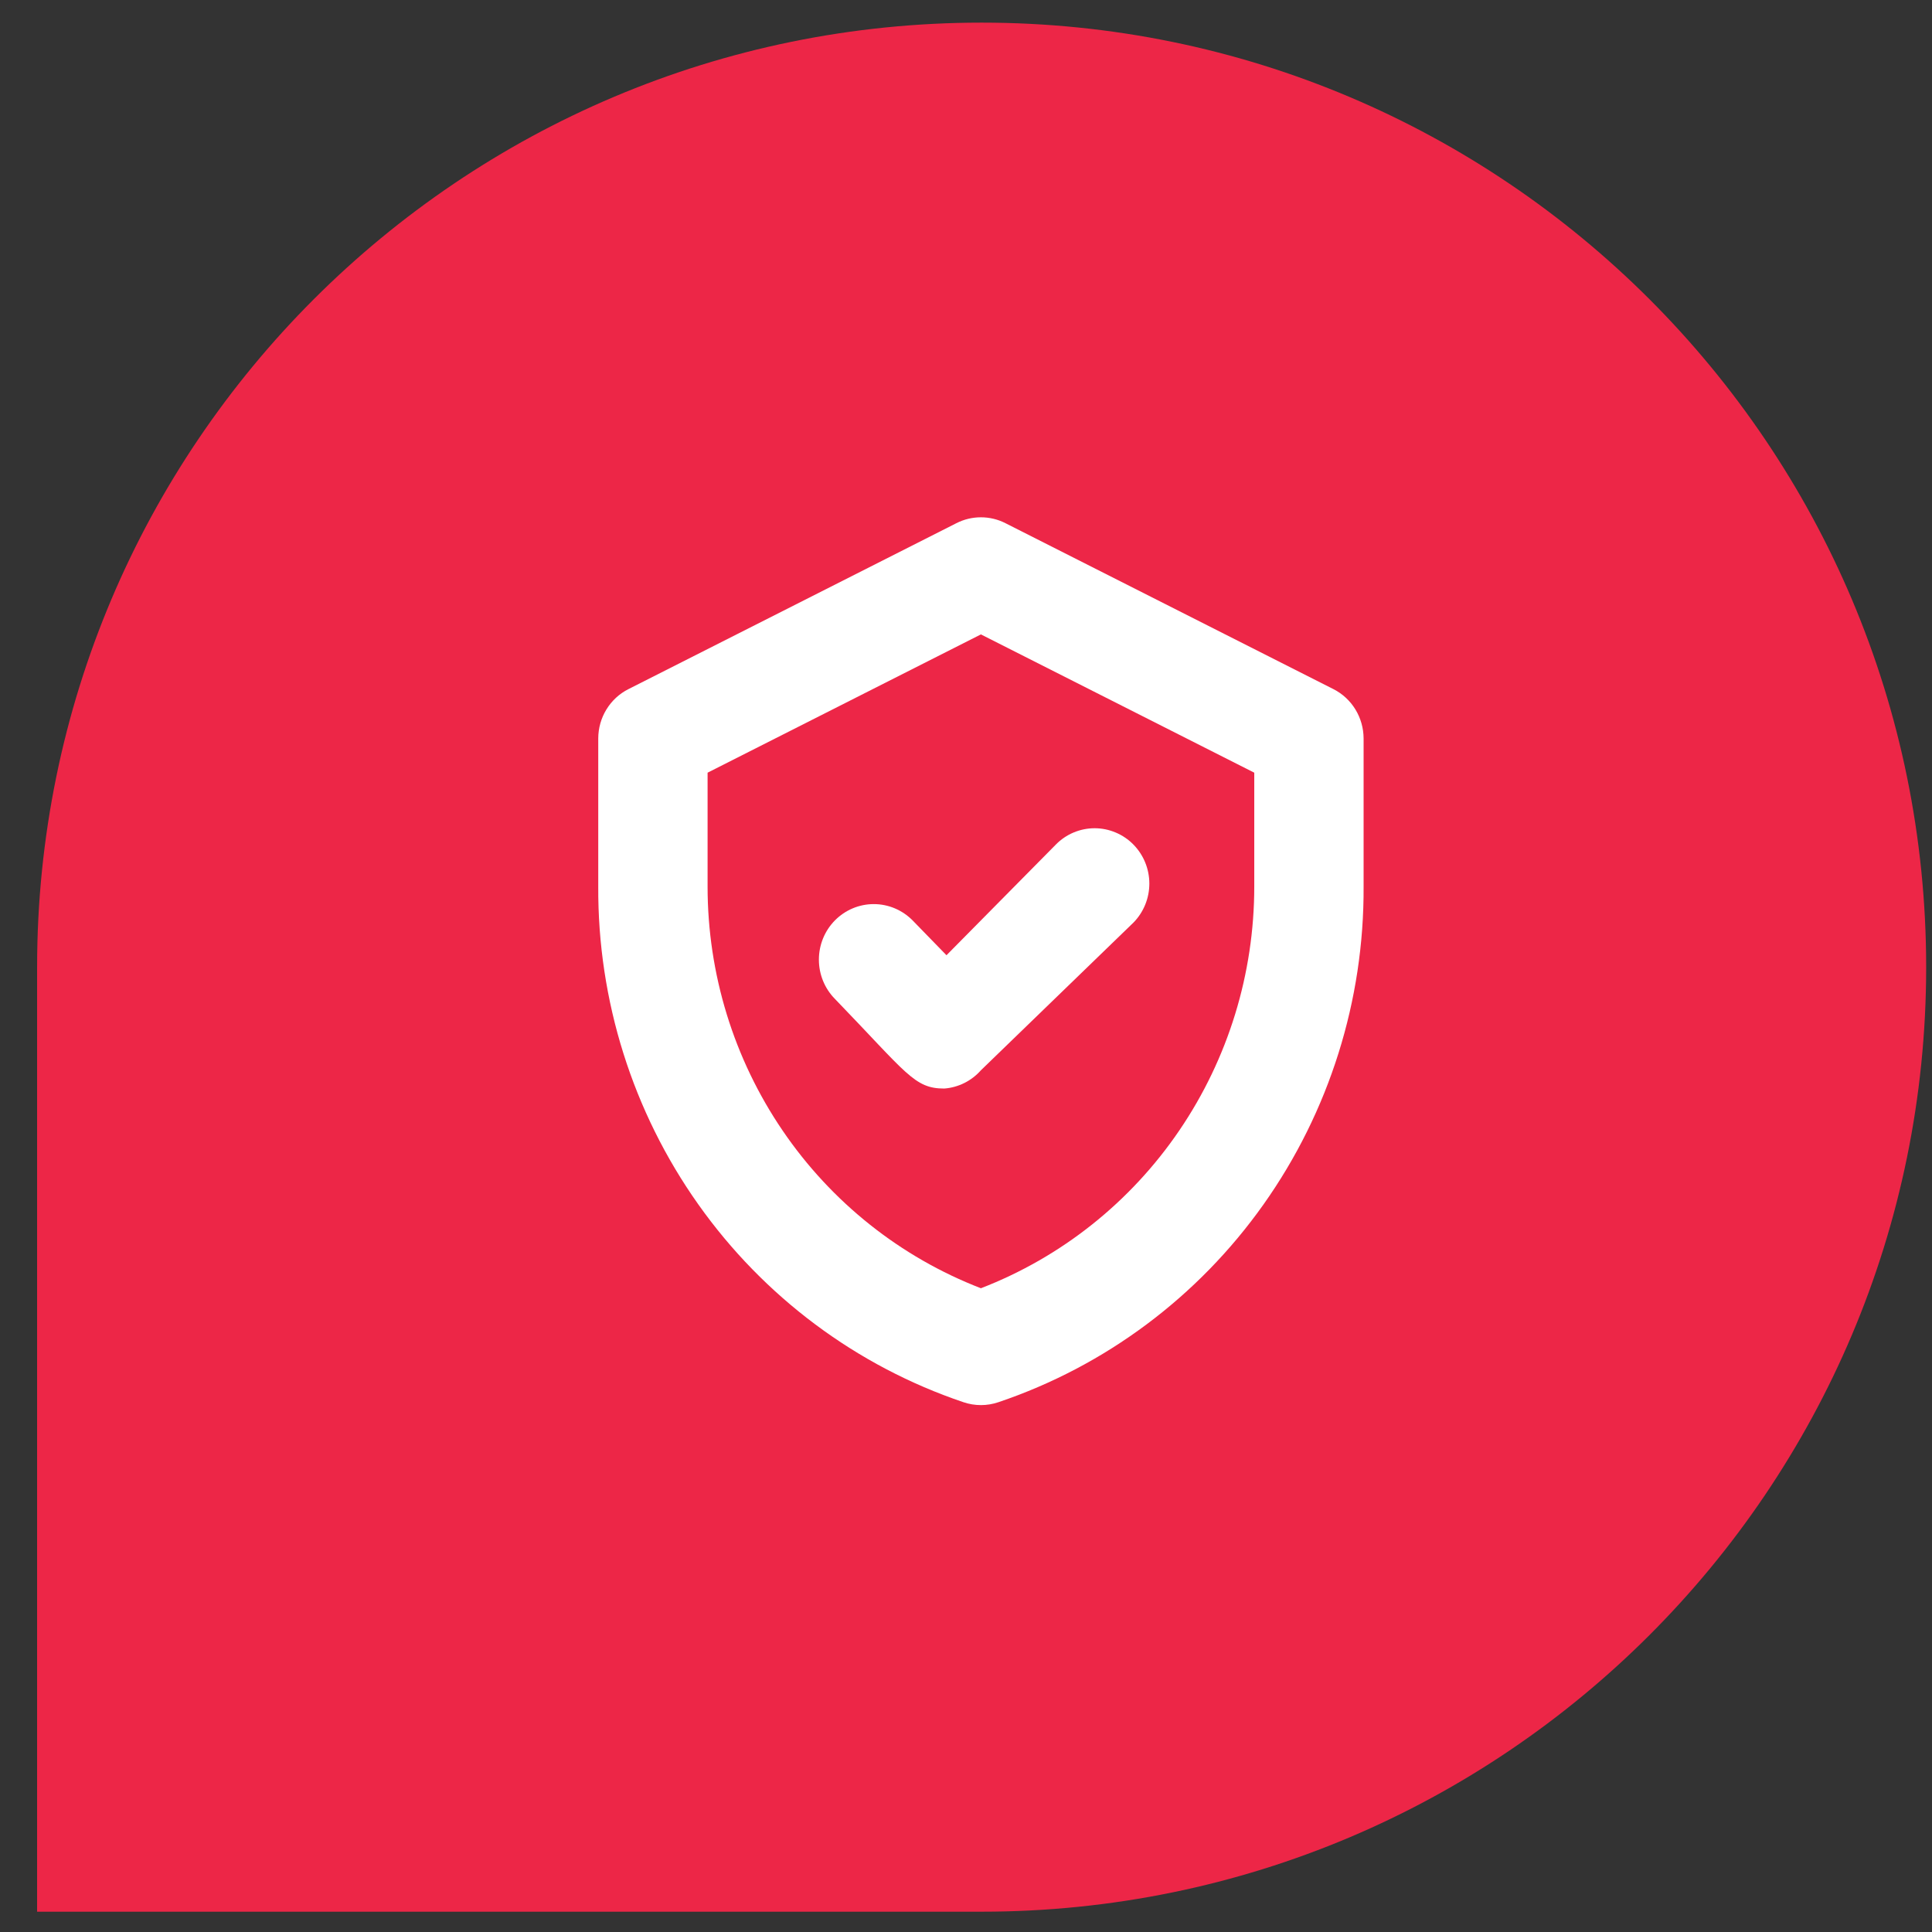
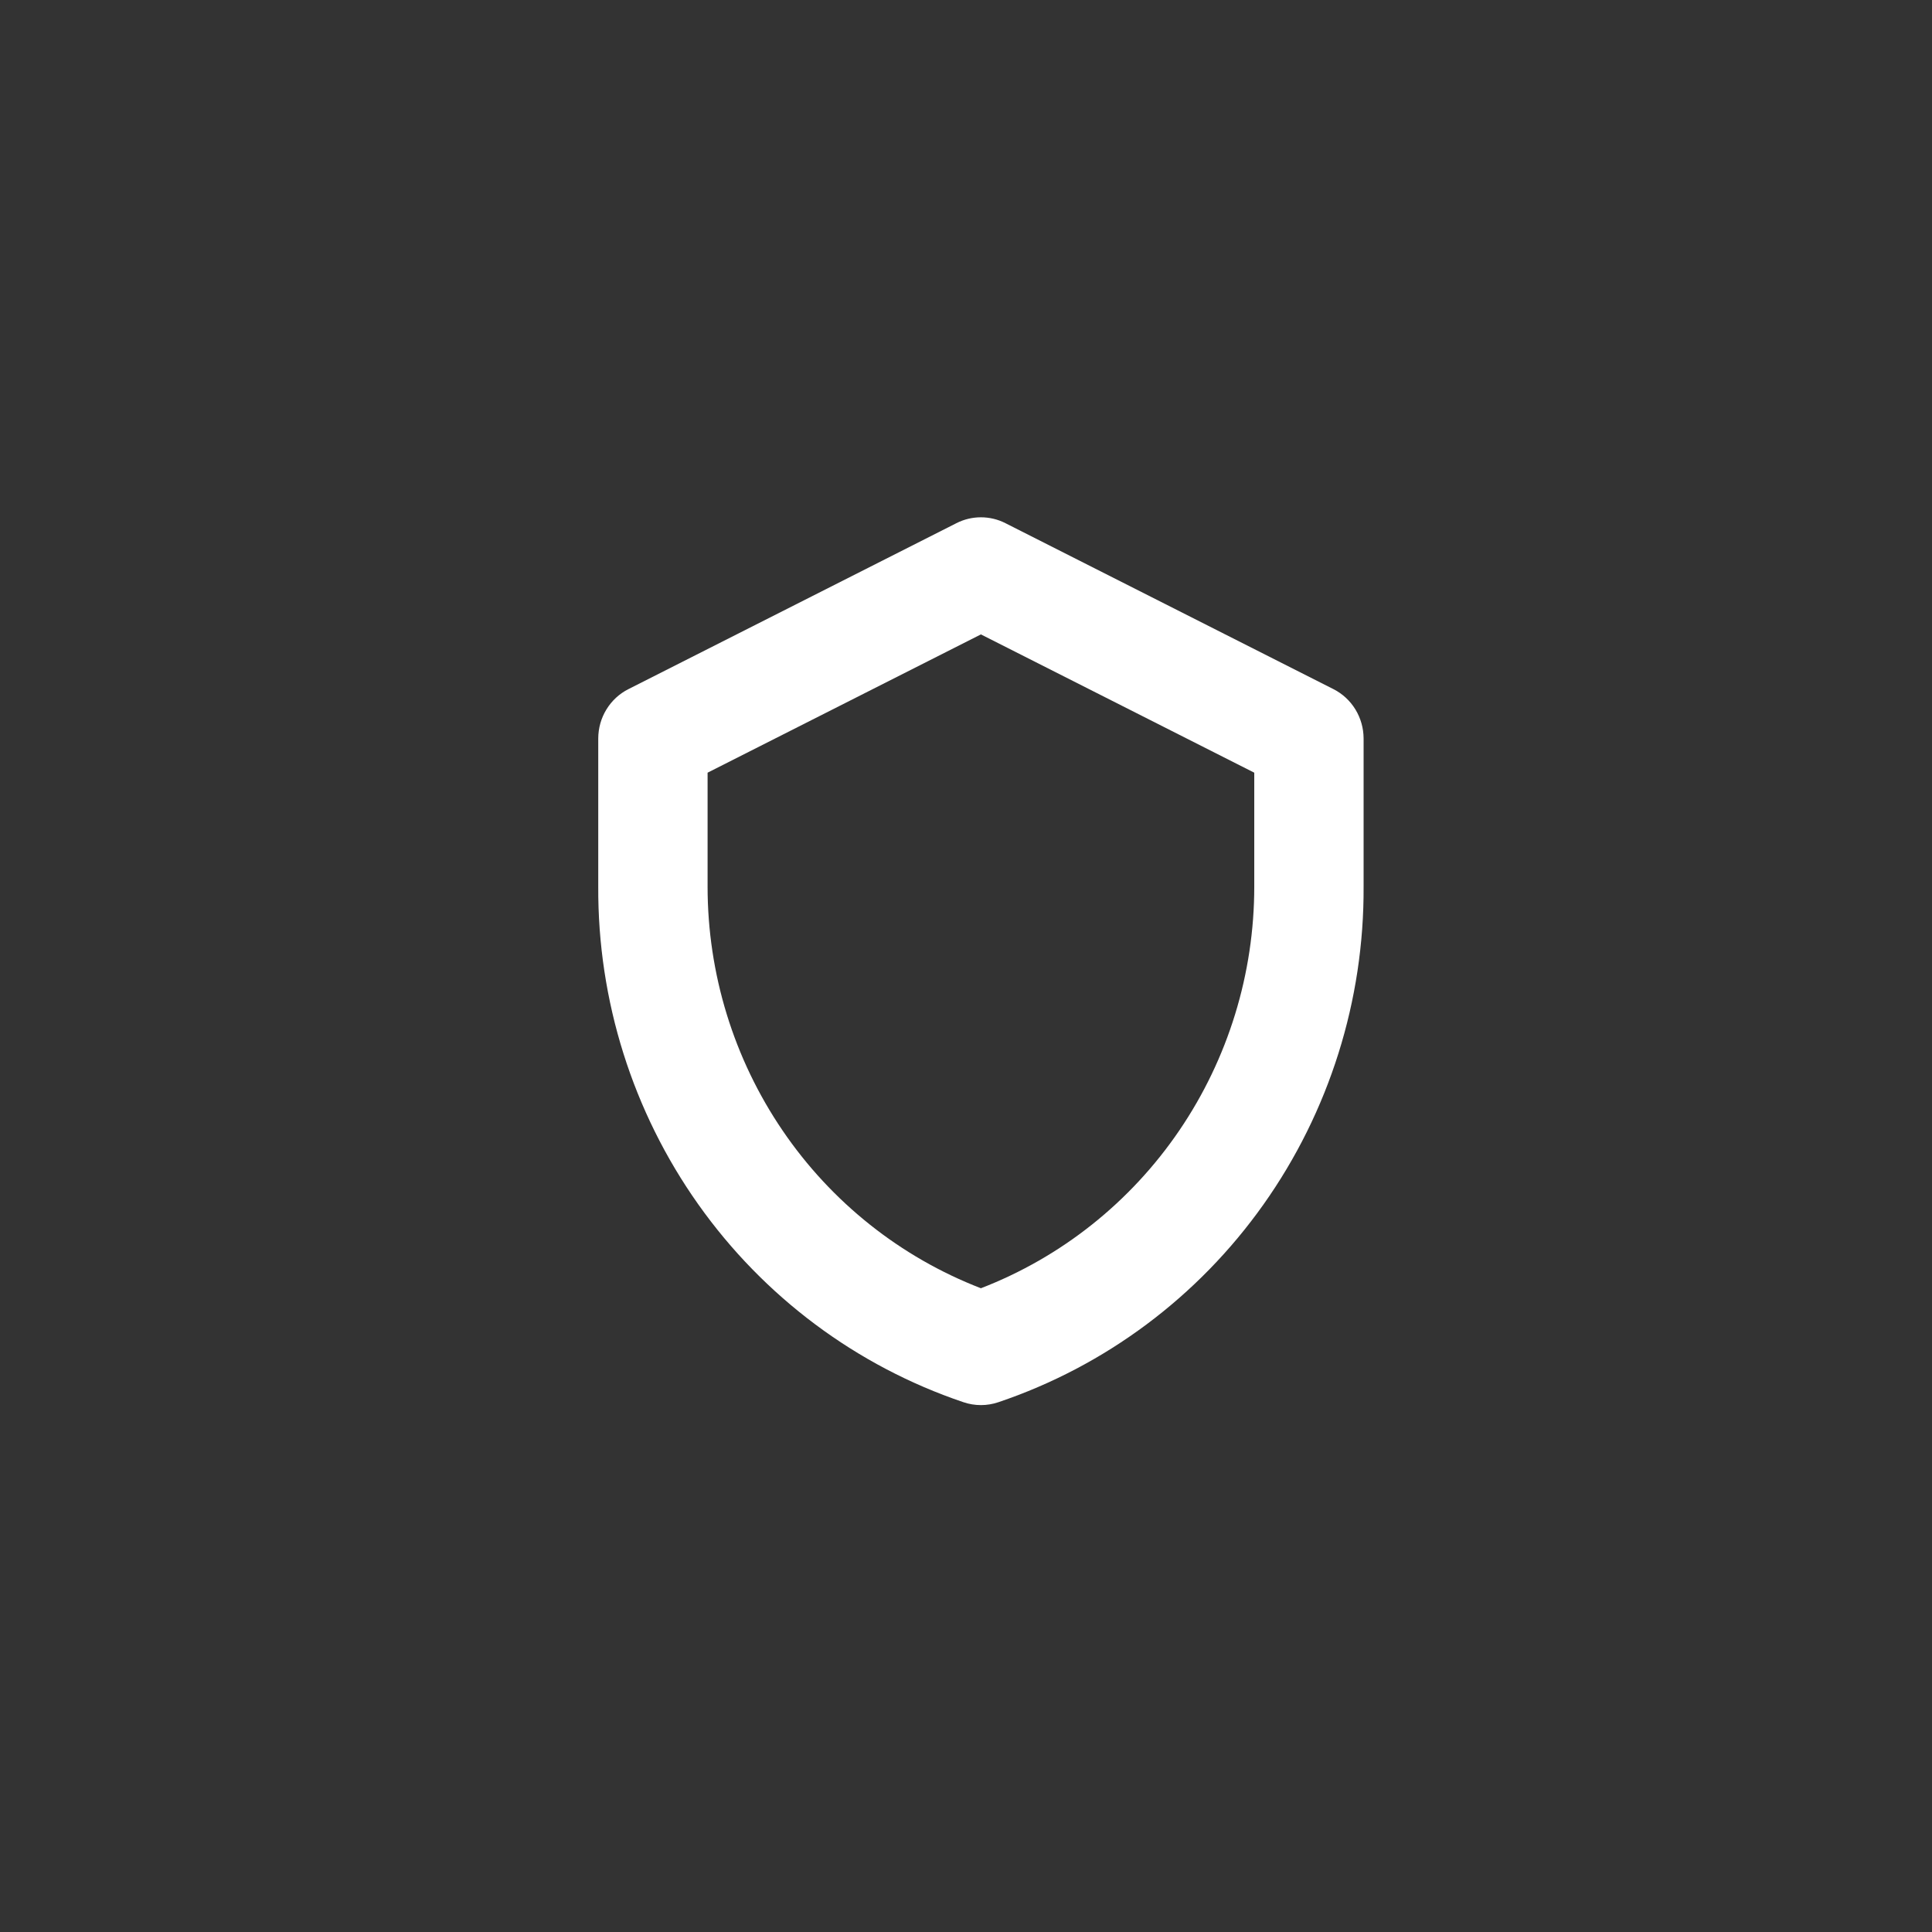
<svg xmlns="http://www.w3.org/2000/svg" width="49" height="49" viewBox="0 0 49 49" fill="none">
  <rect x="0" y="0" width="49" height="49" fill="#333333" stroke="none" />
-   <path d="M0.941 24.529C0.941 11.299 11.666 0.574 24.897 0.574V0.574C38.127 0.574 48.852 11.299 48.852 24.529V24.529C48.852 37.76 38.127 48.485 24.897 48.485H0.941V24.529Z" fill="#ED2647" />
-   <path d="M23.949 27.608C23.187 27.608 23.006 27.229 21.176 25.335C20.915 25.071 20.769 24.713 20.769 24.339C20.769 23.965 20.915 23.607 21.176 23.343C21.437 23.079 21.791 22.93 22.161 22.93C22.53 22.93 22.884 23.079 23.145 23.343L24.005 24.227L26.778 21.421C26.907 21.289 27.06 21.185 27.229 21.114C27.398 21.043 27.579 21.006 27.762 21.006C27.945 21.006 28.126 21.043 28.295 21.114C28.464 21.185 28.618 21.289 28.747 21.421C29.005 21.684 29.15 22.039 29.15 22.41C29.15 22.781 29.005 23.136 28.747 23.399L24.878 27.145C24.639 27.415 24.306 27.581 23.949 27.608Z" fill="white" />
  <path d="M24.435 35.563C21.726 34.649 19.372 32.893 17.709 30.544C16.046 28.196 15.158 25.376 15.173 22.487V18.727C15.174 18.468 15.245 18.214 15.38 17.994C15.515 17.773 15.707 17.595 15.936 17.479L24.255 13.27C24.448 13.171 24.662 13.12 24.878 13.12C25.095 13.12 25.309 13.171 25.502 13.27L33.821 17.479C34.05 17.595 34.242 17.773 34.377 17.994C34.511 18.214 34.583 18.468 34.584 18.727V22.487C34.599 25.376 33.711 28.196 32.048 30.544C30.385 32.893 28.031 34.649 25.322 35.563C25.034 35.661 24.723 35.661 24.435 35.563ZM17.946 19.597V22.487C17.946 24.696 18.609 26.852 19.847 28.671C21.084 30.49 22.839 31.885 24.878 32.673C26.918 31.885 28.672 30.49 29.91 28.671C31.148 26.852 31.811 24.696 31.811 22.487V19.597L24.878 16.09L17.946 19.597Z" fill="white" />
</svg>